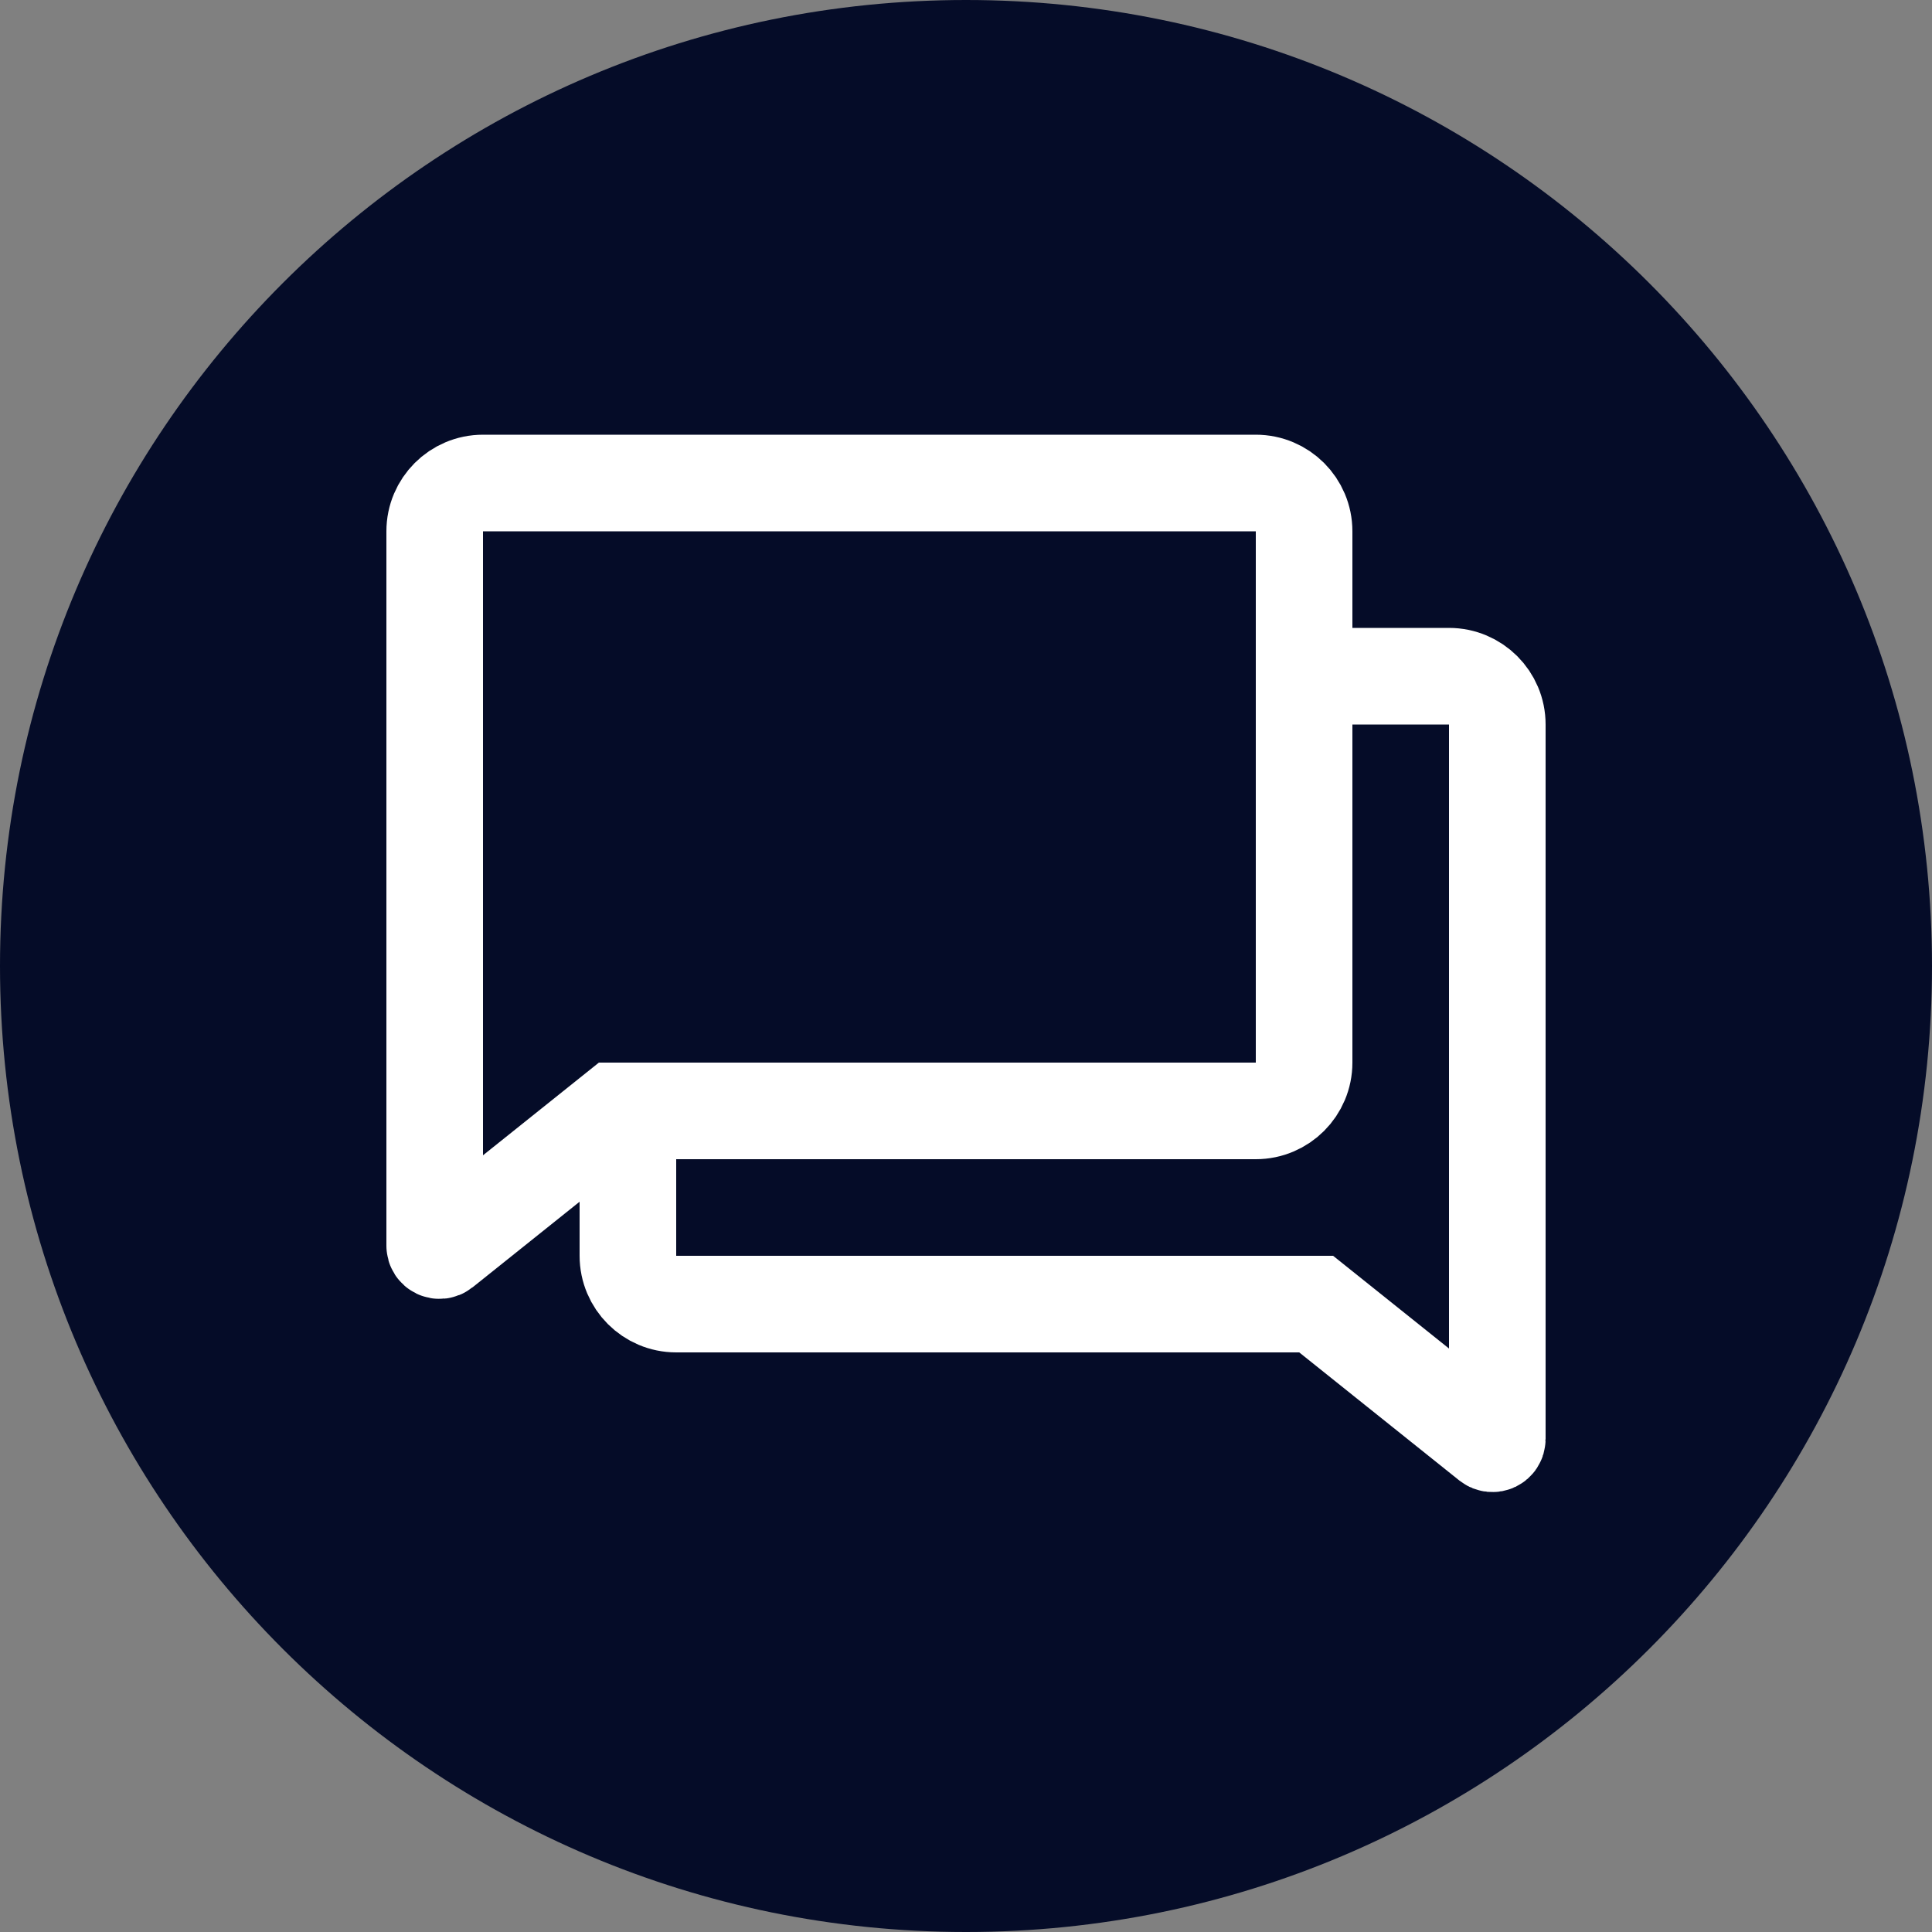
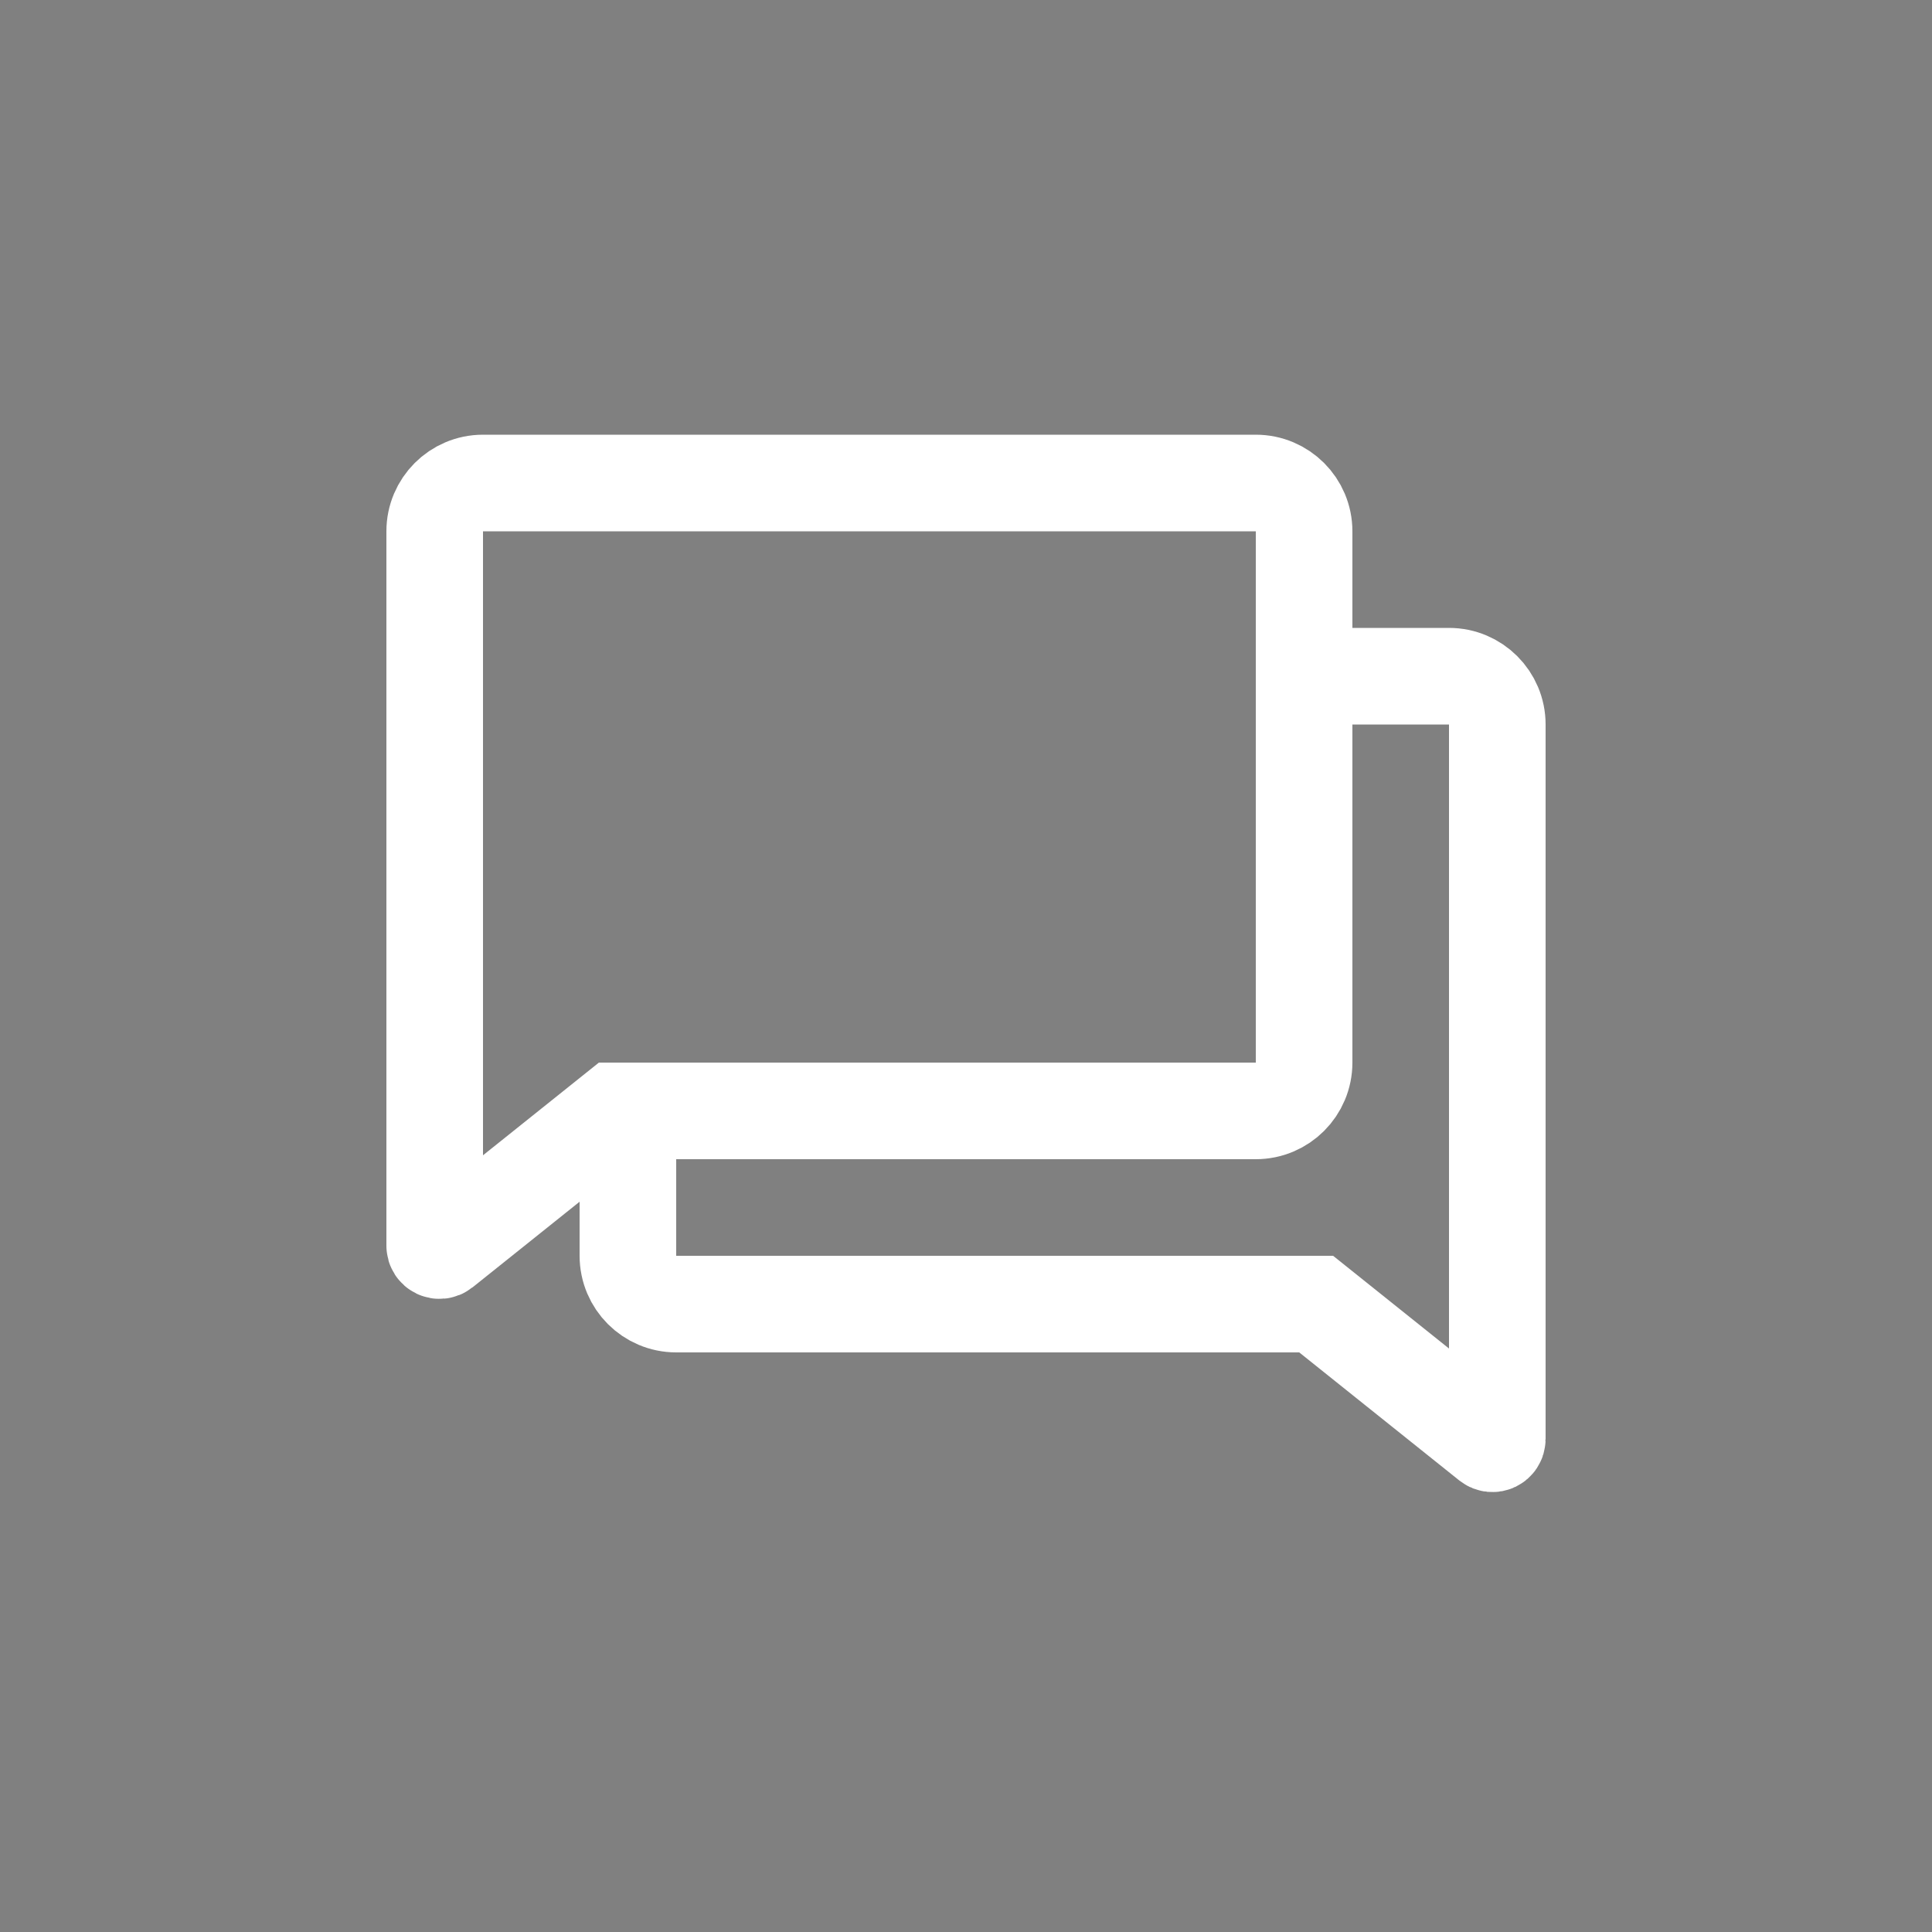
<svg xmlns="http://www.w3.org/2000/svg" width="40" height="40" viewBox="0 0 40 40" fill="none">
  <rect x="0" y="0" width="40" height="40" fill="#808080" stroke="none" />
  <g clip-path="url(#clip0_585_888)">
-     <path d="M40 20C40 8.954 31.046 0 20 0C8.954 0 0 8.954 0 20C0 31.046 8.954 40 20 40C31.046 40 40 31.046 40 20Z" fill="#050C28" />
    <path d="M28 14H30C30.552 14 31 14.448 31 15V26V29.792C31 29.876 30.903 29.922 30.837 29.87L27.25 27H14C13.448 27 13 26.552 13 26V24" stroke="white" stroke-width="2" />
    <path d="M26 10H10C9.448 10 9 10.448 9 11V22V25.792C9 25.876 9.097 25.922 9.162 25.87L12.75 23H26C26.552 23 27 22.552 27 22V11C27 10.448 26.552 10 26 10Z" stroke="white" stroke-width="2" />
  </g>
  <defs>
    <clipPath id="clip0_585_888">
      <rect width="40" height="40" fill="white" />
    </clipPath>
  </defs>
</svg>